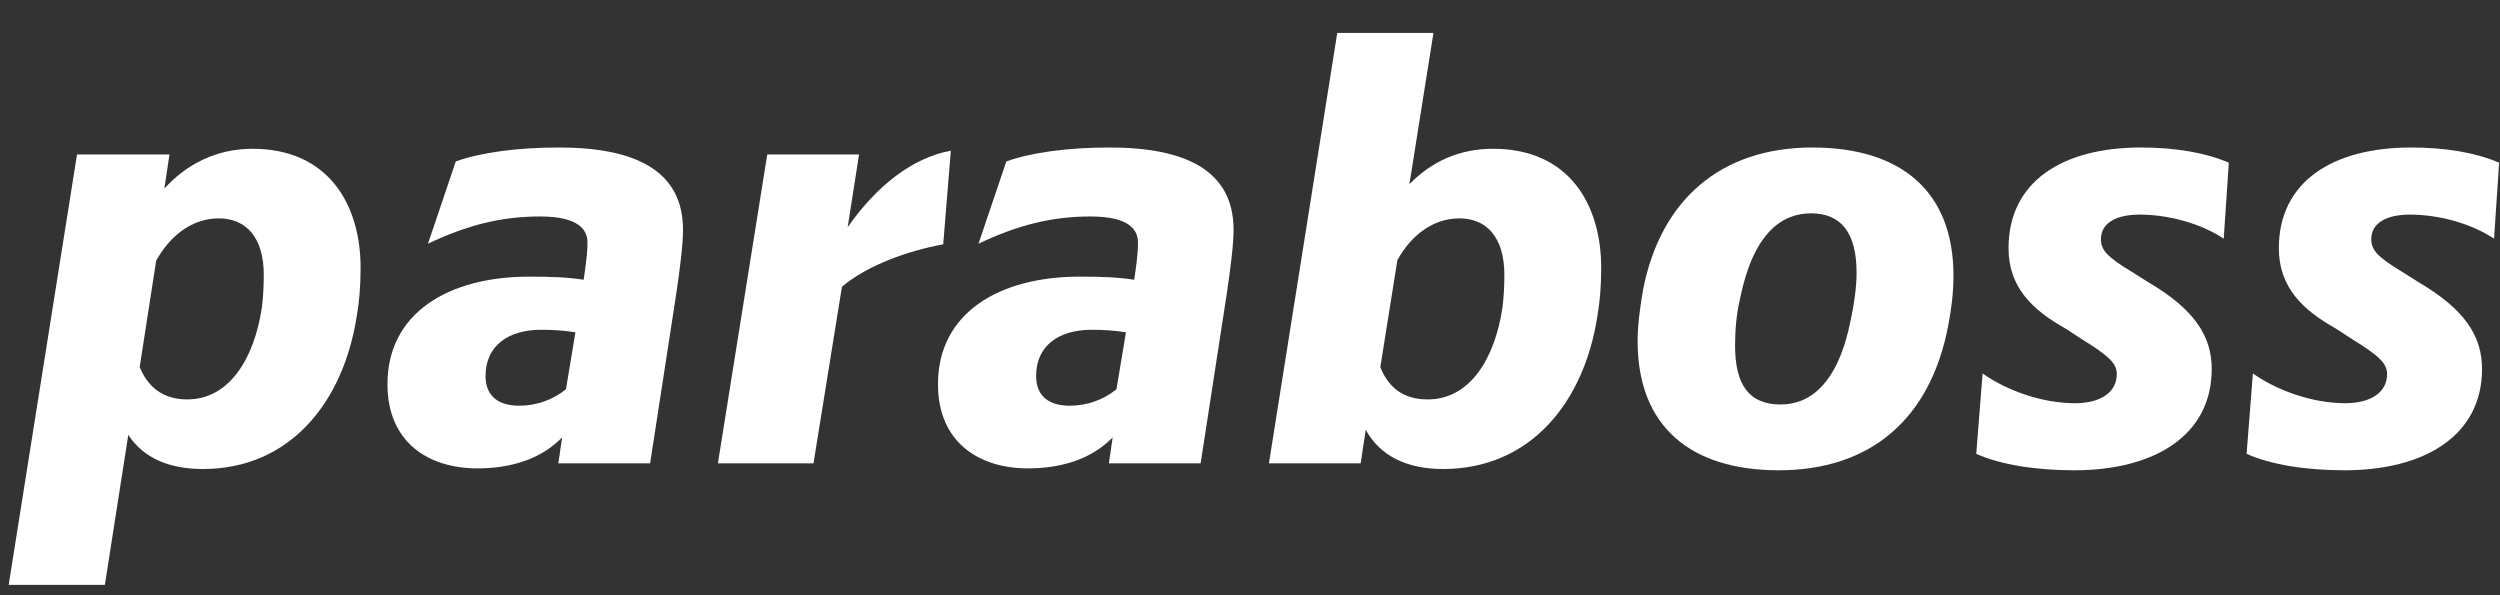
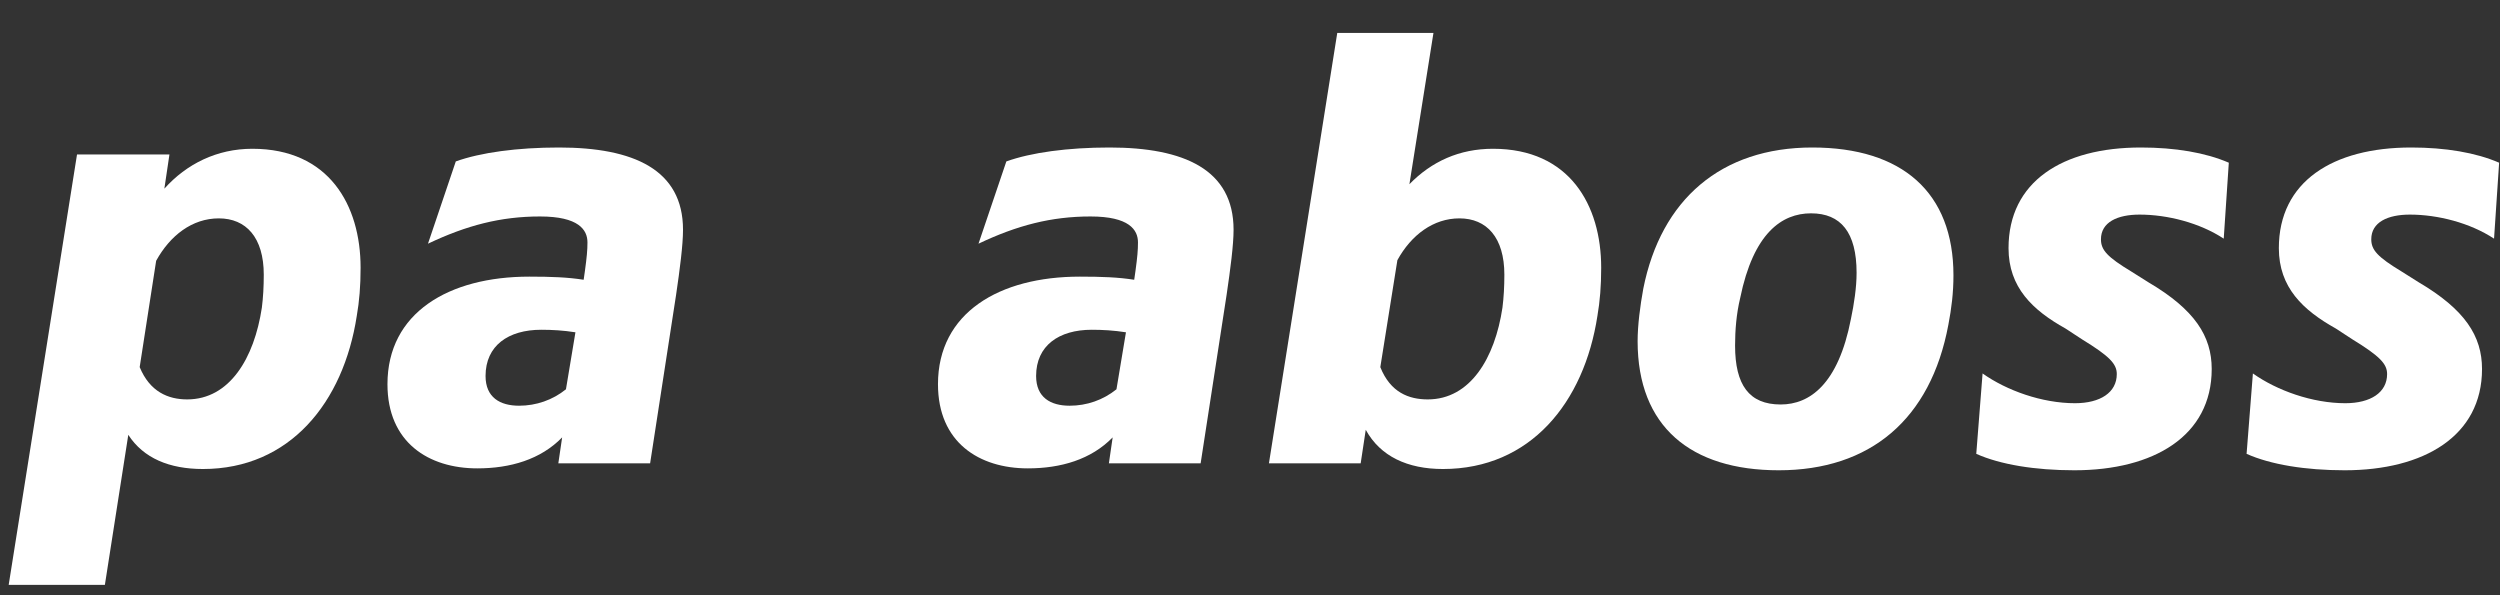
<svg xmlns="http://www.w3.org/2000/svg" width="63" height="15" viewBox="0 0 63 15" fill="none">
  <rect x="0" y="0" width="63" height="15" fill="#333333" stroke="none" />
  <path d="M6.359 3.749C5.466 3.749 4.701 4.131 4.142 4.754L4.27 3.892H1.941L0.219 14.738H2.643L3.233 10.958C3.616 11.548 4.27 11.819 5.115 11.819C7.3 11.819 8.656 10.145 8.991 7.959C9.055 7.593 9.087 7.21 9.087 6.747C9.087 5.168 8.289 3.749 6.359 3.749ZM6.599 7.752C6.407 9.028 5.785 10.065 4.717 10.065C4.238 10.065 3.776 9.873 3.52 9.251L3.935 6.572C4.286 5.934 4.844 5.503 5.514 5.503C6.2 5.503 6.647 5.982 6.647 6.923C6.647 7.226 6.631 7.497 6.599 7.752Z" fill="white" />
  <path d="M14.086 3.717C13.034 3.717 12.108 3.844 11.486 4.068L10.785 6.141C11.758 5.679 12.619 5.455 13.608 5.455C14.581 5.455 14.804 5.79 14.804 6.109C14.804 6.301 14.788 6.476 14.74 6.827L14.708 7.05C14.309 6.987 13.895 6.971 13.337 6.971C11.311 6.971 9.764 7.88 9.764 9.682C9.764 11.149 10.8 11.803 12.029 11.803C12.858 11.803 13.624 11.58 14.166 11.022L14.07 11.676H16.383L17.037 7.433C17.133 6.779 17.212 6.173 17.212 5.79C17.212 4.275 15.968 3.717 14.086 3.717ZM12.236 9.475C12.236 8.709 12.81 8.31 13.64 8.31C13.911 8.31 14.198 8.326 14.501 8.374L14.262 9.81C13.927 10.081 13.512 10.224 13.081 10.224C12.603 10.224 12.236 10.017 12.236 9.475Z" fill="white" />
-   <path d="M23.961 3.797C23.004 3.972 22.095 4.674 21.361 5.726L21.648 3.892H19.335L18.091 11.676H20.5L21.217 7.226C21.855 6.683 22.892 6.317 23.769 6.157L23.961 3.797Z" fill="white" />
  <path d="M27.96 3.717C26.907 3.717 25.982 3.844 25.36 4.068L24.658 6.141C25.631 5.679 26.492 5.455 27.481 5.455C28.454 5.455 28.677 5.79 28.677 6.109C28.677 6.301 28.662 6.476 28.614 6.827L28.582 7.05C28.183 6.987 27.768 6.971 27.21 6.971C25.184 6.971 23.637 7.88 23.637 9.682C23.637 11.149 24.674 11.803 25.902 11.803C26.732 11.803 27.497 11.58 28.039 11.022L27.944 11.676H30.256L30.91 7.433C31.006 6.779 31.086 6.173 31.086 5.79C31.086 4.275 29.842 3.717 27.96 3.717ZM26.11 9.475C26.11 8.709 26.684 8.31 27.513 8.31C27.784 8.31 28.071 8.326 28.374 8.374L28.135 9.81C27.8 10.081 27.386 10.224 26.955 10.224C26.476 10.224 26.11 10.017 26.11 9.475Z" fill="white" />
  <path d="M37.623 3.749C36.778 3.749 36.076 4.068 35.517 4.642L36.123 0.83H33.699L31.977 11.676H34.289L34.417 10.831C34.784 11.501 35.47 11.819 36.363 11.819C38.564 11.819 39.92 10.145 40.255 7.96C40.318 7.593 40.35 7.21 40.35 6.747C40.35 5.168 39.553 3.749 37.623 3.749ZM37.862 7.752C37.671 9.028 37.049 10.065 35.98 10.065C35.502 10.065 35.039 9.89 34.784 9.252L35.214 6.556C35.565 5.918 36.123 5.503 36.778 5.503C37.463 5.503 37.91 5.982 37.91 6.923C37.91 7.226 37.894 7.497 37.862 7.752Z" fill="white" />
  <path d="M44.825 11.851C47.121 11.851 48.653 10.575 49.099 8.183C49.179 7.768 49.227 7.37 49.227 6.939C49.227 4.849 47.935 3.717 45.67 3.717C43.373 3.717 41.858 5.025 41.411 7.274C41.332 7.704 41.268 8.199 41.268 8.598C41.268 10.751 42.608 11.851 44.825 11.851ZM44.873 10.193C44.075 10.193 43.724 9.698 43.724 8.709C43.724 8.327 43.756 7.912 43.852 7.513C44.187 5.87 44.904 5.376 45.638 5.376C46.388 5.376 46.786 5.854 46.786 6.875C46.786 7.242 46.723 7.657 46.643 8.039C46.324 9.682 45.606 10.193 44.873 10.193Z" fill="white" />
  <path d="M52.274 11.851C54.268 11.851 55.735 10.99 55.735 9.299C55.735 8.47 55.305 7.8 54.14 7.114L53.71 6.843C53.103 6.476 52.944 6.301 52.944 6.03C52.944 5.599 53.359 5.408 53.917 5.408C54.619 5.408 55.432 5.615 56.038 6.014L56.166 4.1C55.576 3.845 54.81 3.717 53.949 3.717C51.971 3.717 50.615 4.578 50.615 6.253C50.615 7.242 51.221 7.816 52.051 8.279L52.465 8.55C53.167 8.98 53.343 9.172 53.343 9.427C53.343 9.89 52.928 10.161 52.29 10.161C51.461 10.161 50.568 9.842 49.961 9.411L49.802 11.437C50.408 11.708 51.285 11.851 52.274 11.851Z" fill="white" />
  <path d="M59.086 11.851C61.08 11.851 62.547 10.99 62.547 9.299C62.547 8.47 62.117 7.8 60.952 7.114L60.522 6.843C59.916 6.476 59.756 6.301 59.756 6.03C59.756 5.599 60.171 5.408 60.729 5.408C61.431 5.408 62.244 5.615 62.85 6.014L62.978 4.1C62.388 3.845 61.622 3.717 60.761 3.717C58.783 3.717 57.427 4.578 57.427 6.253C57.427 7.242 58.033 7.816 58.863 8.279L59.278 8.55C59.979 8.98 60.155 9.172 60.155 9.427C60.155 9.89 59.74 10.161 59.102 10.161C58.273 10.161 57.38 9.842 56.773 9.411L56.614 11.437C57.22 11.708 58.097 11.851 59.086 11.851Z" fill="white" />
</svg>